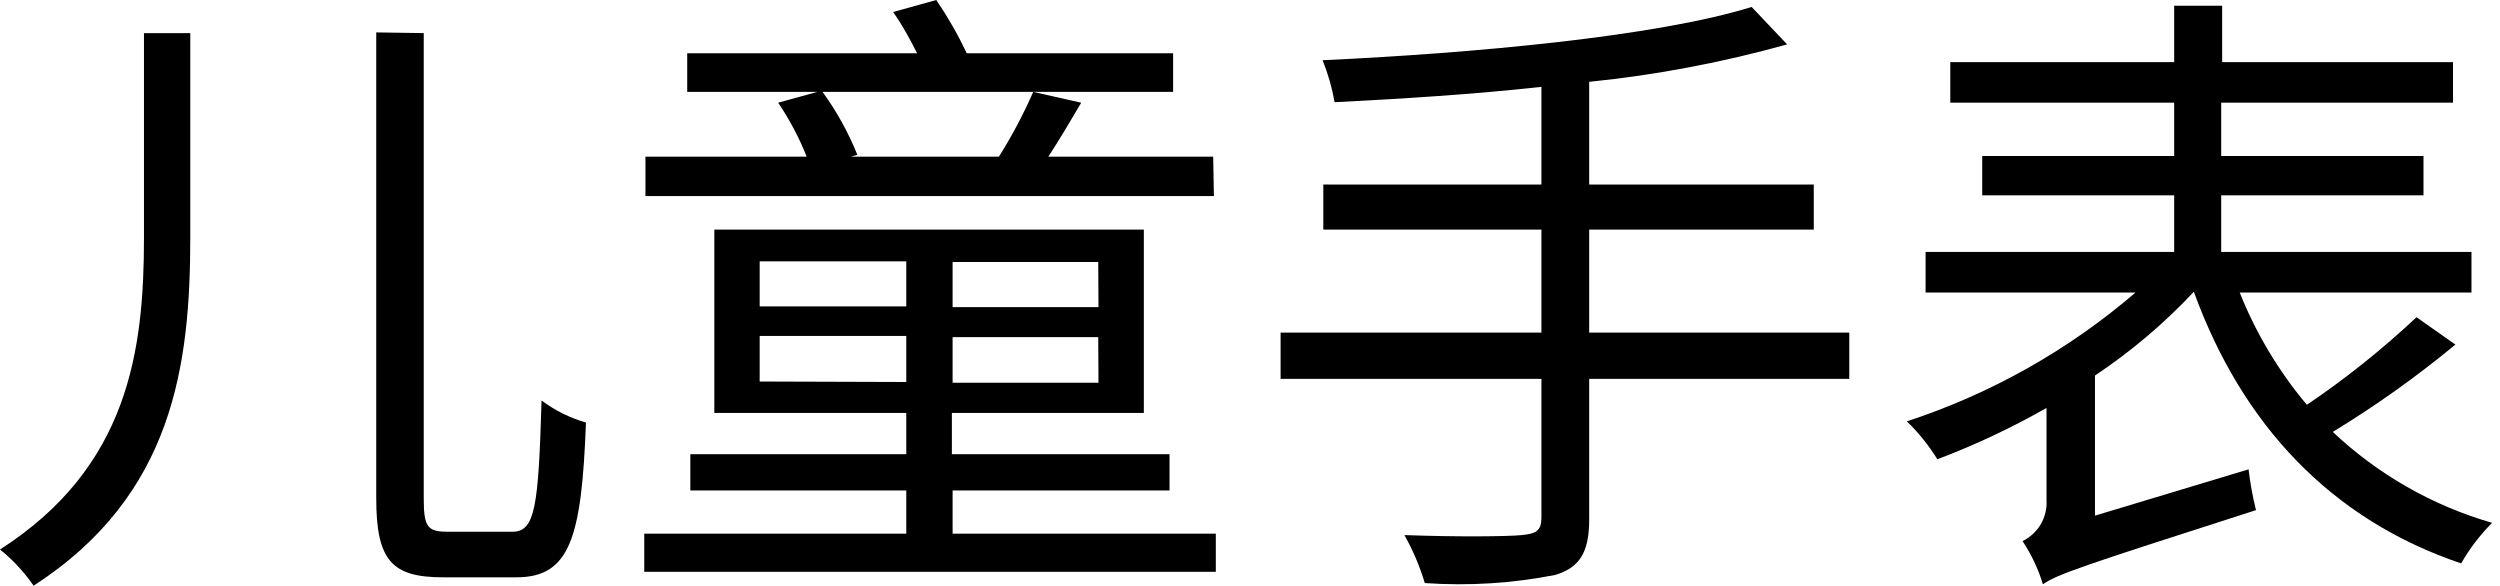
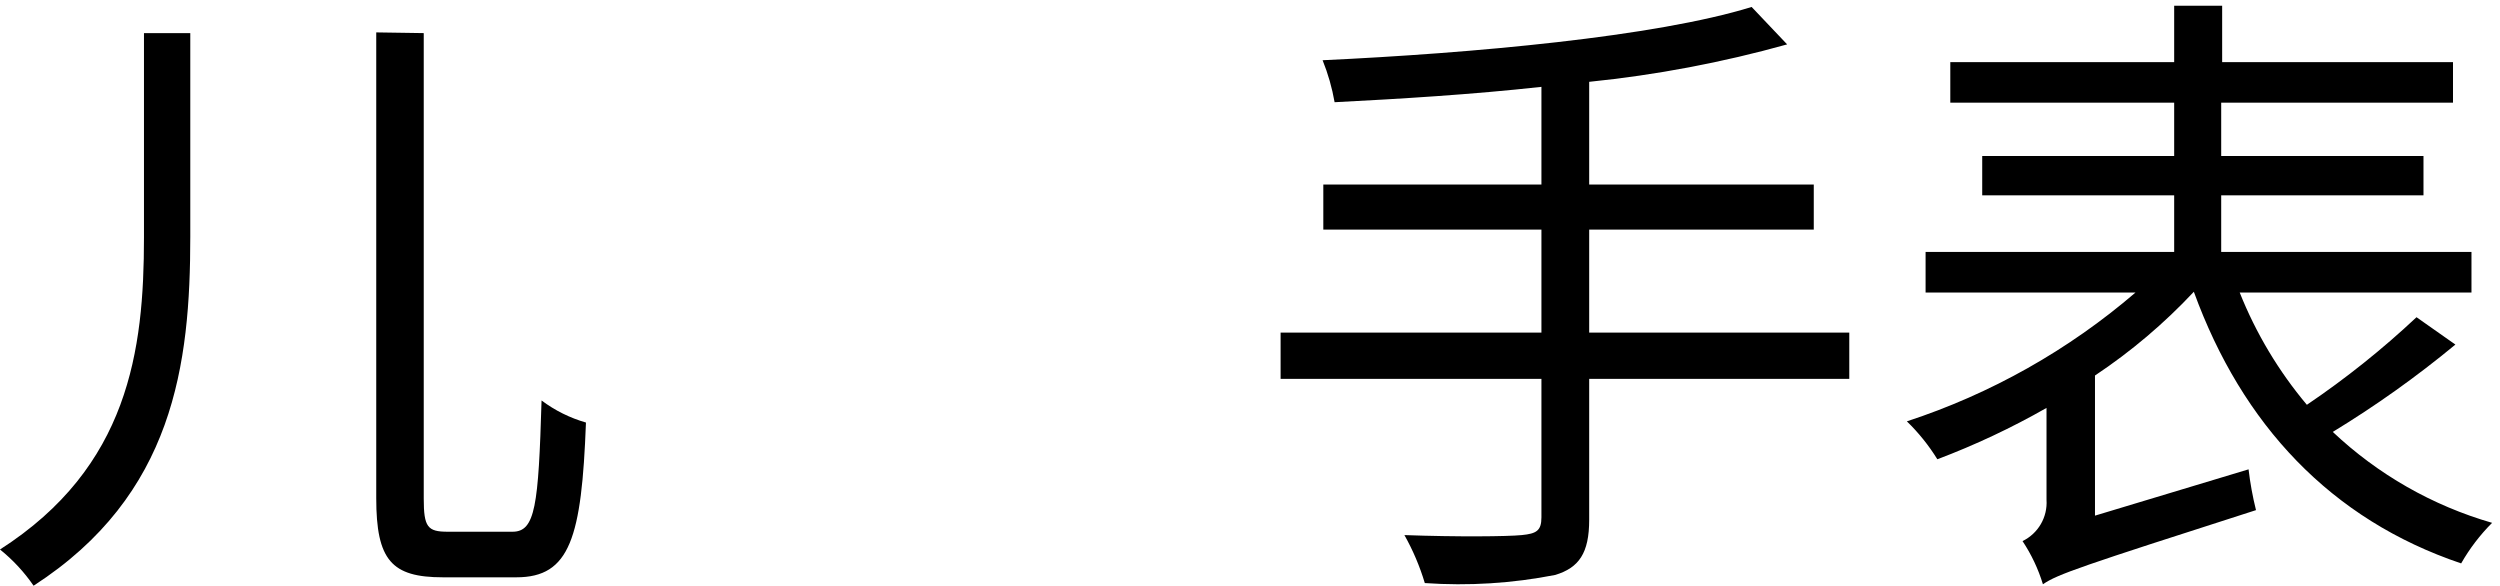
<svg xmlns="http://www.w3.org/2000/svg" width="175px" height="41px" viewBox="0 0 175 41" version="1.1">
  <title>儿童手表传播名</title>
  <g id="X40" stroke="none" stroke-width="1" fill="none" fill-rule="evenodd">
    <g id="PC-直播页备份" transform="translate(-1298, -4362)" fill="#000000" fill-rule="nonzero">
      <g id="儿童手表传播名" transform="translate(1298, 4362)">
        <path d="M13.32,2.318 L13.32,16.561 C13.32,25.497 12.177,34.651 2.351,41 C1.695,40.045 0.903,39.19 -2.9836391e-15,38.464 C9.02,32.686 10.078,24.523 10.078,16.628 L10.078,2.318 L13.32,2.318 Z M29.662,2.318 L29.662,34.903 C29.662,36.902 29.931,37.221 31.342,37.221 L35.877,37.221 C37.473,37.221 37.691,35.407 37.909,28.033 C38.843,28.733 39.896,29.256 41.017,29.578 C40.714,37.624 39.908,40.412 36.146,40.412 L31.006,40.412 C27.412,40.412 26.337,39.22 26.337,34.869 L26.337,2.268 L29.662,2.318 Z" id="形状" />
-         <path d="M85.107,37.355 L85.107,40.026 L45.098,40.026 L45.098,37.355 L63.44,37.355 L63.44,34.332 L48.323,34.332 L48.323,31.796 L63.44,31.796 L63.44,28.907 L50.003,28.907 L50.003,16.074 L80.068,16.074 L80.068,28.907 L66.631,28.907 L66.631,31.796 L81.866,31.796 L81.866,34.332 L66.682,34.332 L66.682,37.355 L85.107,37.355 Z M84.973,13.723 L45.182,13.723 L45.182,10.968 L56.469,10.968 C55.941,9.64 55.27,8.373 54.471,7.189 L57.209,6.433 L48.105,6.433 L48.105,3.729 L64.196,3.729 C63.709,2.755 63.121,1.68 62.516,0.84 L65.54,0 C66.346,1.186 67.06,2.432 67.673,3.729 L82.118,3.729 L82.118,6.433 L57.578,6.433 C58.567,7.795 59.385,9.273 60.014,10.834 L59.577,10.968 L69.923,10.968 C70.836,9.519 71.639,8.003 72.325,6.433 L75.685,7.189 C74.929,8.482 74.139,9.809 73.383,10.968 L84.923,10.968 L84.973,13.723 Z M53.177,21.449 L63.44,21.449 L63.44,18.291 L53.177,18.291 L53.177,21.449 Z M63.44,26.74 L63.44,23.515 L53.177,23.515 L53.177,26.706 L63.44,26.74 Z M76.877,18.342 L66.682,18.342 L66.682,21.499 L76.894,21.499 L76.877,18.342 Z M76.877,23.599 L66.682,23.599 L66.682,26.79 L76.894,26.79 L76.877,23.599 Z" id="形状" />
        <path d="M129.45,26.522 L111.243,26.522 L111.243,36.381 C111.243,38.732 110.52,39.74 108.874,40.244 C105.867,40.836 102.795,41.028 99.737,40.815 C99.386,39.646 98.908,38.52 98.309,37.456 C102.038,37.59 105.498,37.557 106.523,37.456 C107.547,37.355 107.9,37.154 107.9,36.213 L107.9,26.522 L89.642,26.522 L89.642,23.28 L107.9,23.28 L107.9,16.074 L92.632,16.074 L92.632,12.916 L107.9,12.916 L107.9,6.08 C103.012,6.618 98.007,6.92 93.422,7.155 C93.246,6.149 92.964,5.163 92.582,4.216 C103.063,3.729 115.895,2.57 122.614,0.487 L125.1,3.107 C120.564,4.374 115.928,5.251 111.243,5.728 L111.243,12.916 L126.964,12.916 L126.964,16.074 L111.243,16.074 L111.243,23.28 L129.45,23.28 L129.45,26.522 Z" id="路径" />
        <path d="M171.878,24.12 C169.168,26.362 166.299,28.405 163.295,30.234 C166.453,33.213 170.276,35.395 174.447,36.599 C173.602,37.445 172.873,38.4 172.281,39.438 C163.16,36.364 156.946,29.713 153.569,20.424 C151.496,22.638 149.174,24.605 146.649,26.286 L146.649,36.095 L157.399,32.854 C157.512,33.816 157.686,34.769 157.92,35.709 C145.625,39.656 144.029,40.194 143.005,40.899 C142.678,39.827 142.197,38.809 141.577,37.876 C142.673,37.345 143.337,36.202 143.256,34.987 L143.256,28.554 C140.807,29.951 138.252,31.153 135.614,32.148 C135.015,31.179 134.299,30.288 133.481,29.494 C139.358,27.57 144.797,24.505 149.488,20.475 L134.791,20.475 L134.791,17.636 L152.192,17.636 L152.192,13.672 L138.755,13.672 L138.755,10.918 L152.192,10.918 L152.192,7.189 L136.521,7.189 L136.521,4.35 L152.192,4.35 L152.192,0.403 L155.551,0.403 L155.551,4.35 L171.71,4.35 L171.71,7.189 L155.484,7.189 L155.484,10.918 L169.644,10.918 L169.644,13.672 L155.484,13.672 L155.484,17.636 L173.003,17.636 L173.003,20.475 L156.778,20.475 C157.916,23.329 159.504,25.983 161.481,28.336 C164.198,26.499 166.765,24.449 169.156,22.205 L171.878,24.12 Z" id="路径" />
      </g>
    </g>
  </g>
</svg>